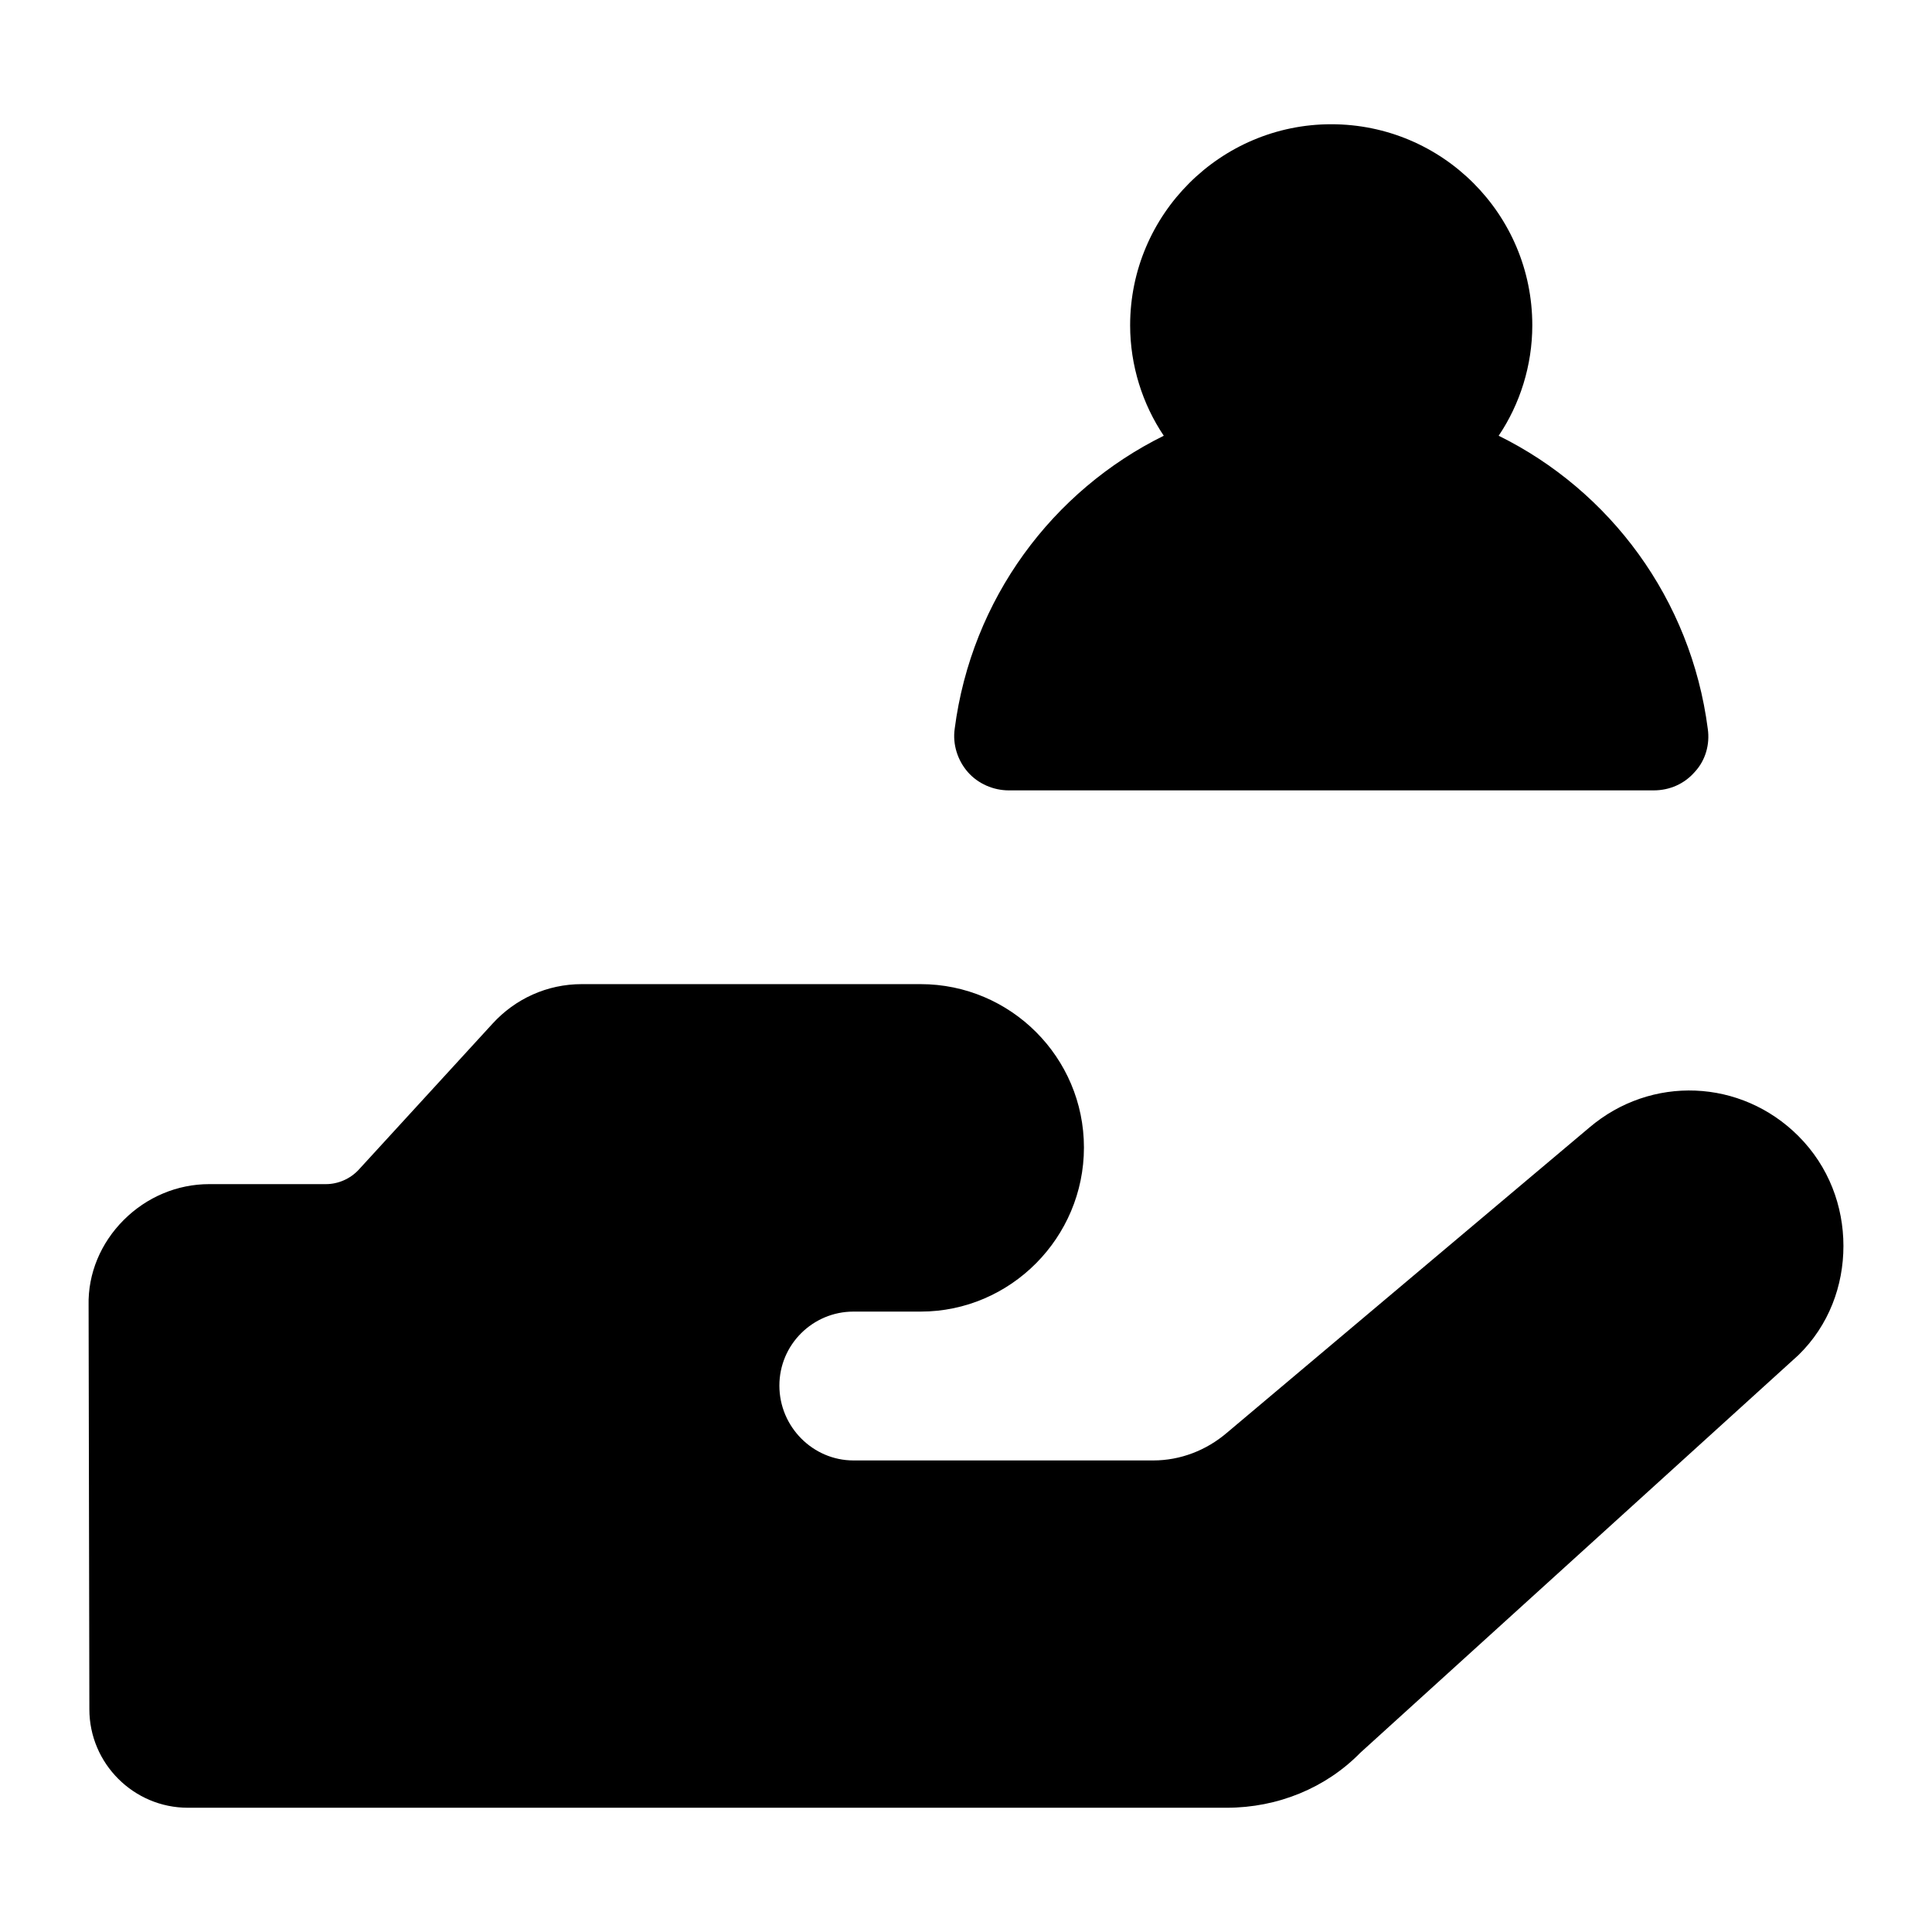
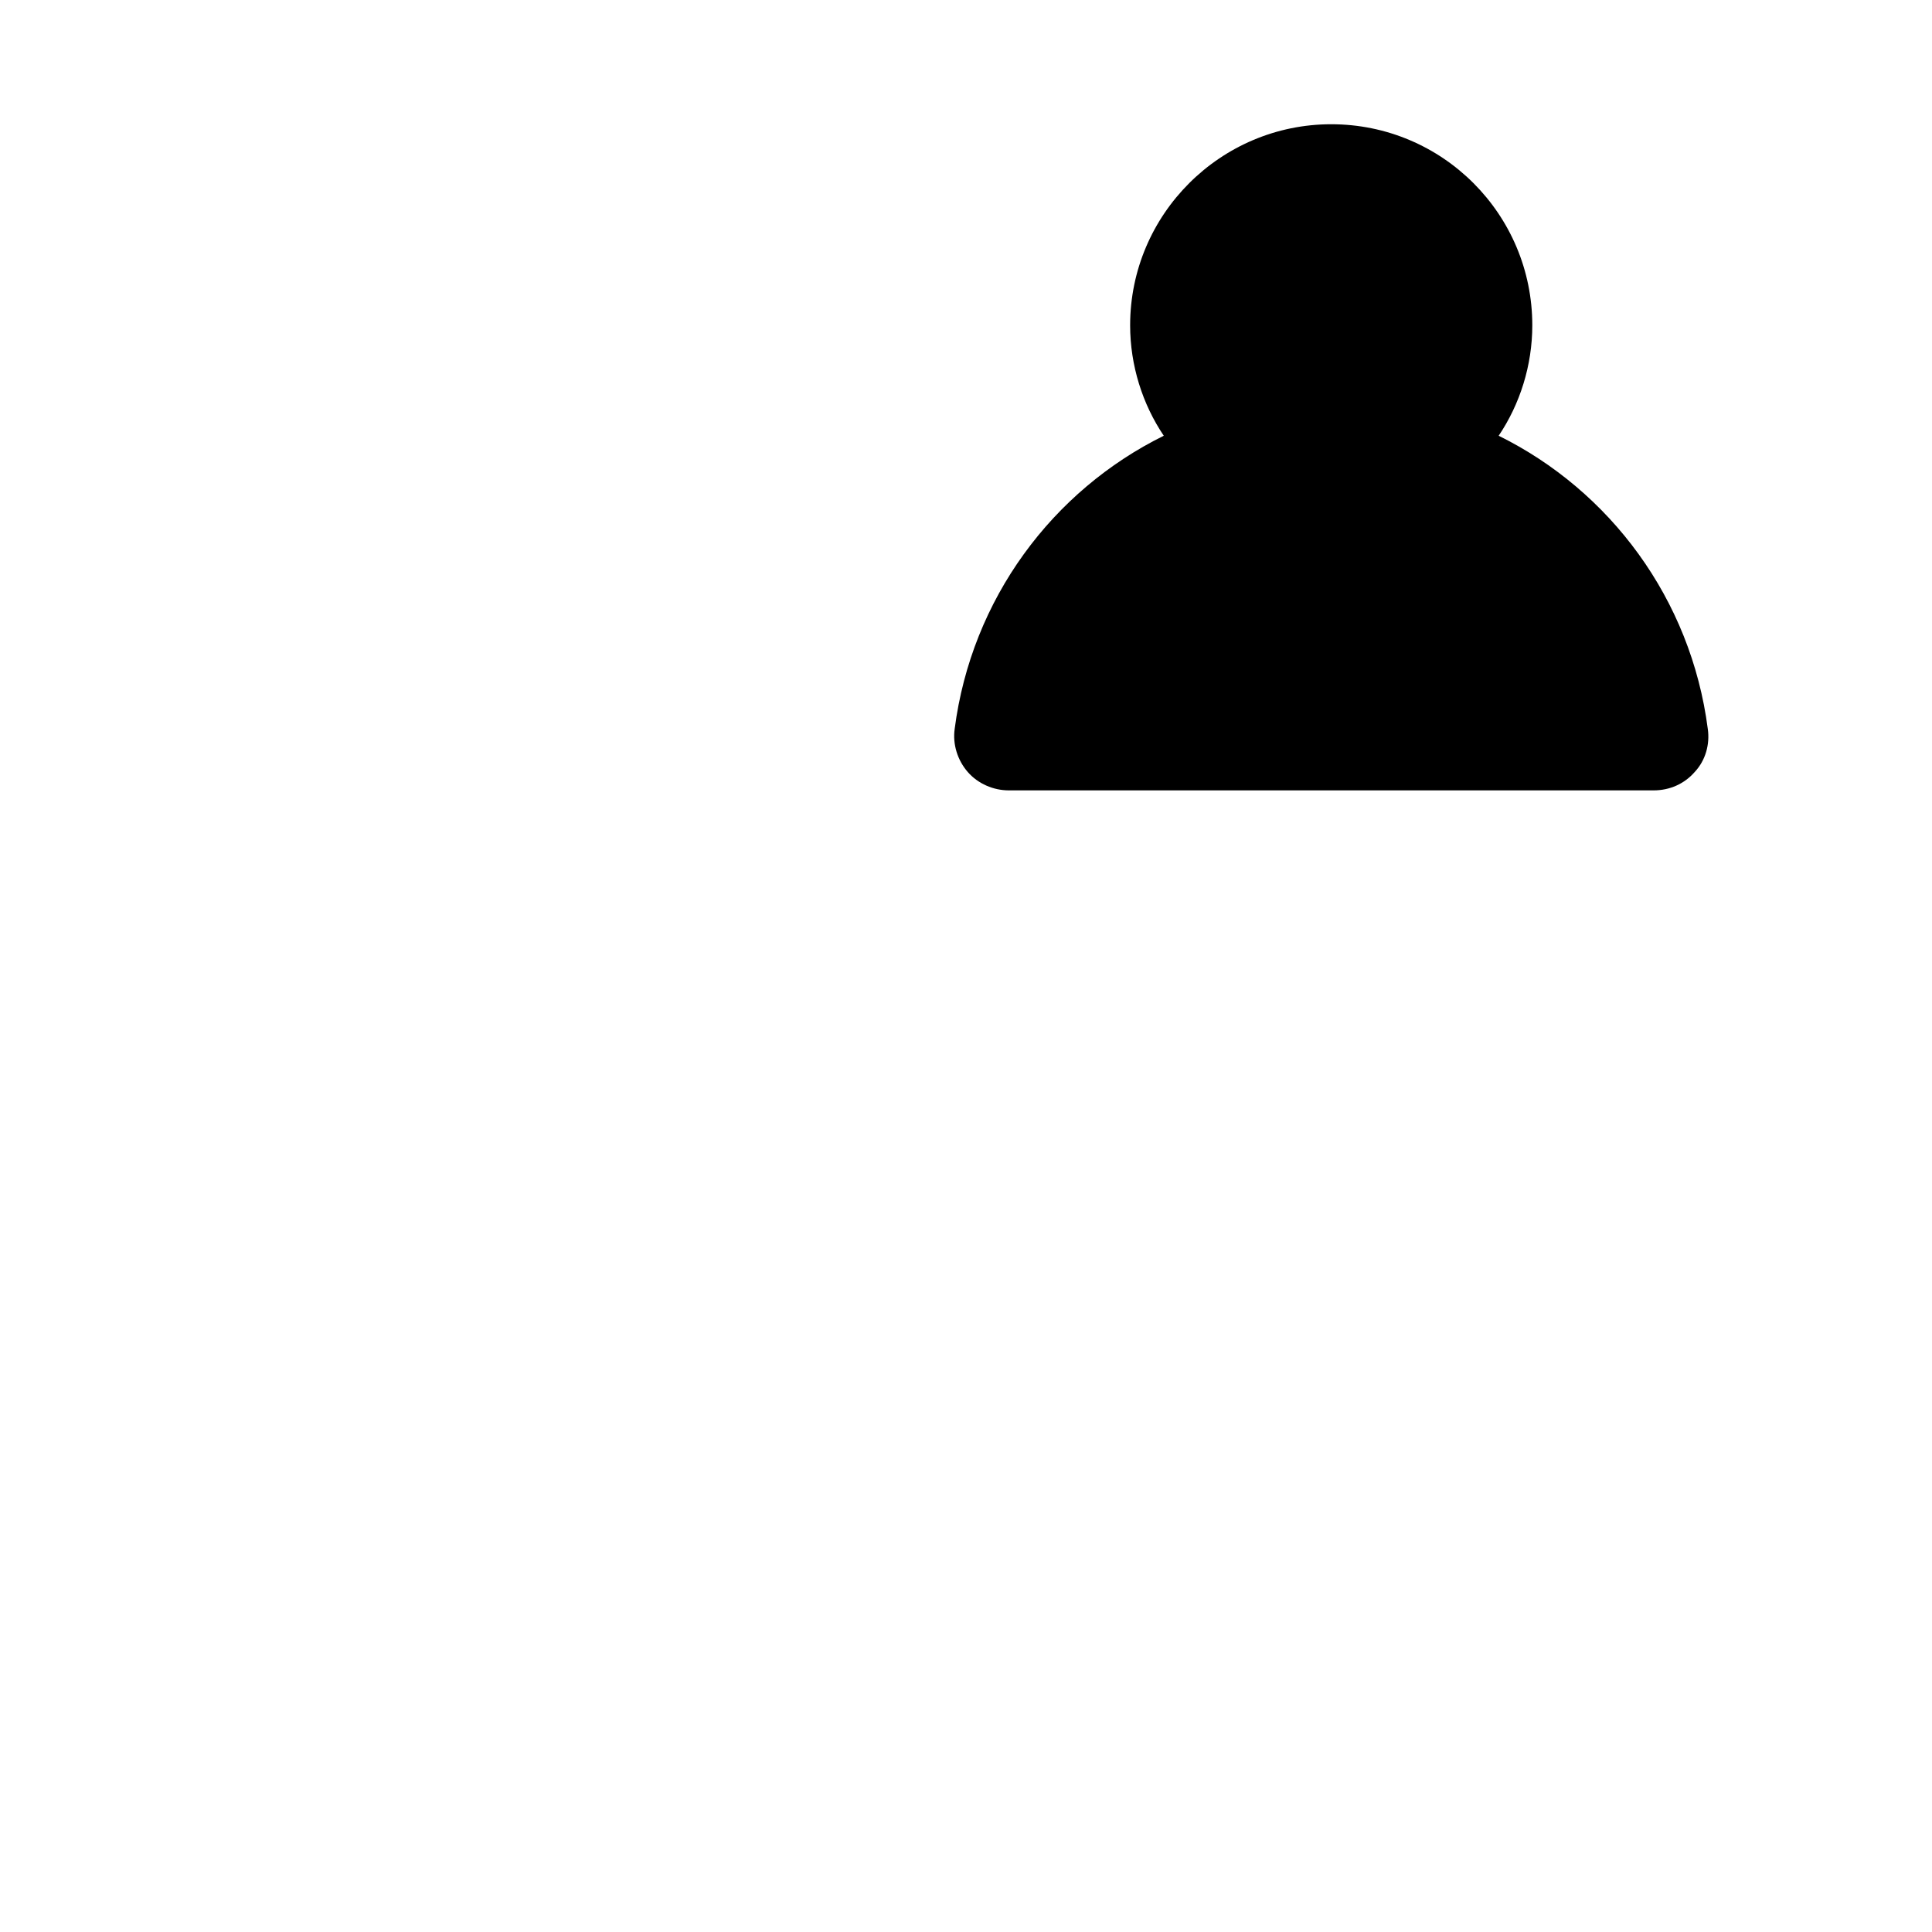
<svg xmlns="http://www.w3.org/2000/svg" fill="#000000" width="800px" height="800px" version="1.1" viewBox="144 144 512 512">
  <g>
-     <path d="m620.59 445.06c-15.176-15.172-39.043-16.184-55.426-2.223l-96.082 80.914c-5.461 4.652-12.336 7.281-19.426 7.281h-79.496c-10.719 0-19.617-8.902-19.617-19.828 0-10.922 8.898-19.617 19.617-19.617h17.801c23.871 0 43.293-19.621 43.293-43.488 0-23.871-19.418-43.293-43.293-43.293h-89.812c-9.102 0-17.594 3.844-23.664 10.52l-35.398 38.633c-2.227 2.43-5.465 3.848-8.695 3.848h-30.953c-8.492 0-16.586 3.438-22.656 9.508-6.066 6.066-9.504 14.16-9.305 22.652l0.203 107.01c0 14.363 11.738 26.094 26.094 26.094h275.31c13.555 0 26.293-5.262 35.402-14.562l116.11-105.39c8.09-7.891 11.93-18.406 11.93-28.93-0.004-10.512-3.844-21.031-11.934-29.125z" />
    <path d="m397 337.18c-0.582 4.07 0.77 8.332 3.488 11.434 2.715 3.098 6.785 4.844 10.852 4.844h170.9c4.266 0 8.141-1.746 10.852-4.844 2.91-3.102 4.07-7.367 3.492-11.434-4.457-34.492-25.969-63.172-55.422-77.703 5.621-8.332 8.914-18.602 8.914-29.262 0-29.453-23.832-53.289-53.289-53.289-29.262 0-53.289 23.832-53.289 53.289 0 10.66 3.297 20.93 8.914 29.262-29.453 14.531-50.957 43.211-55.414 77.703z" />
  </g>
</svg>